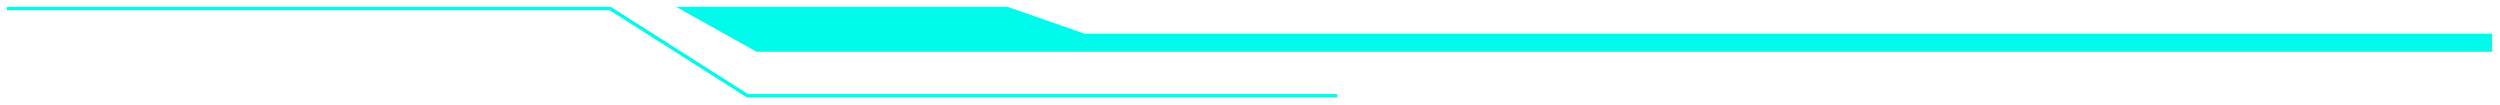
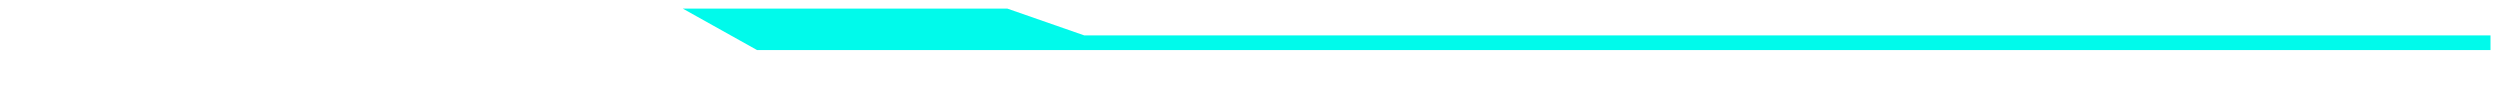
<svg xmlns="http://www.w3.org/2000/svg" width="1448" height="61" viewBox="0 0 1448 61" fill="none">
  <g filter="url(#filter0_d_427_45698)">
    <path d="M438.5 25L395.5 1H583.5L628 16.5H1442.5V25H438.5Z" fill="#00FAEB" />
-     <path d="M4 1H353.5L433 51.5H774.5M395.5 1L438.5 25H1442.5V16.5H628L583.5 1H395.5Z" stroke="#00FAEB" stroke-width="2" />
  </g>
  <defs>
    <filter id="filter0_d_427_45698" x="0" y="0" width="1447.5" height="60.5" filterUnits="userSpaceOnUse" color-interpolation-filters="sRGB">
      <feFlood flood-opacity="0" result="BackgroundImageFix" />
      <feColorMatrix in="SourceAlpha" type="matrix" values="0 0 0 0 0 0 0 0 0 0 0 0 0 0 0 0 0 0 127 0" result="hardAlpha" />
      <feOffset dy="4" />
      <feGaussianBlur stdDeviation="2" />
      <feComposite in2="hardAlpha" operator="out" />
      <feColorMatrix type="matrix" values="0 0 0 0 0 0 0 0 0 0 0 0 0 0 0 0 0 0 0.25 0" />
      <feBlend mode="normal" in2="BackgroundImageFix" result="effect1_dropShadow_427_45698" />
      <feBlend mode="normal" in="SourceGraphic" in2="effect1_dropShadow_427_45698" result="shape" />
    </filter>
  </defs>
</svg>